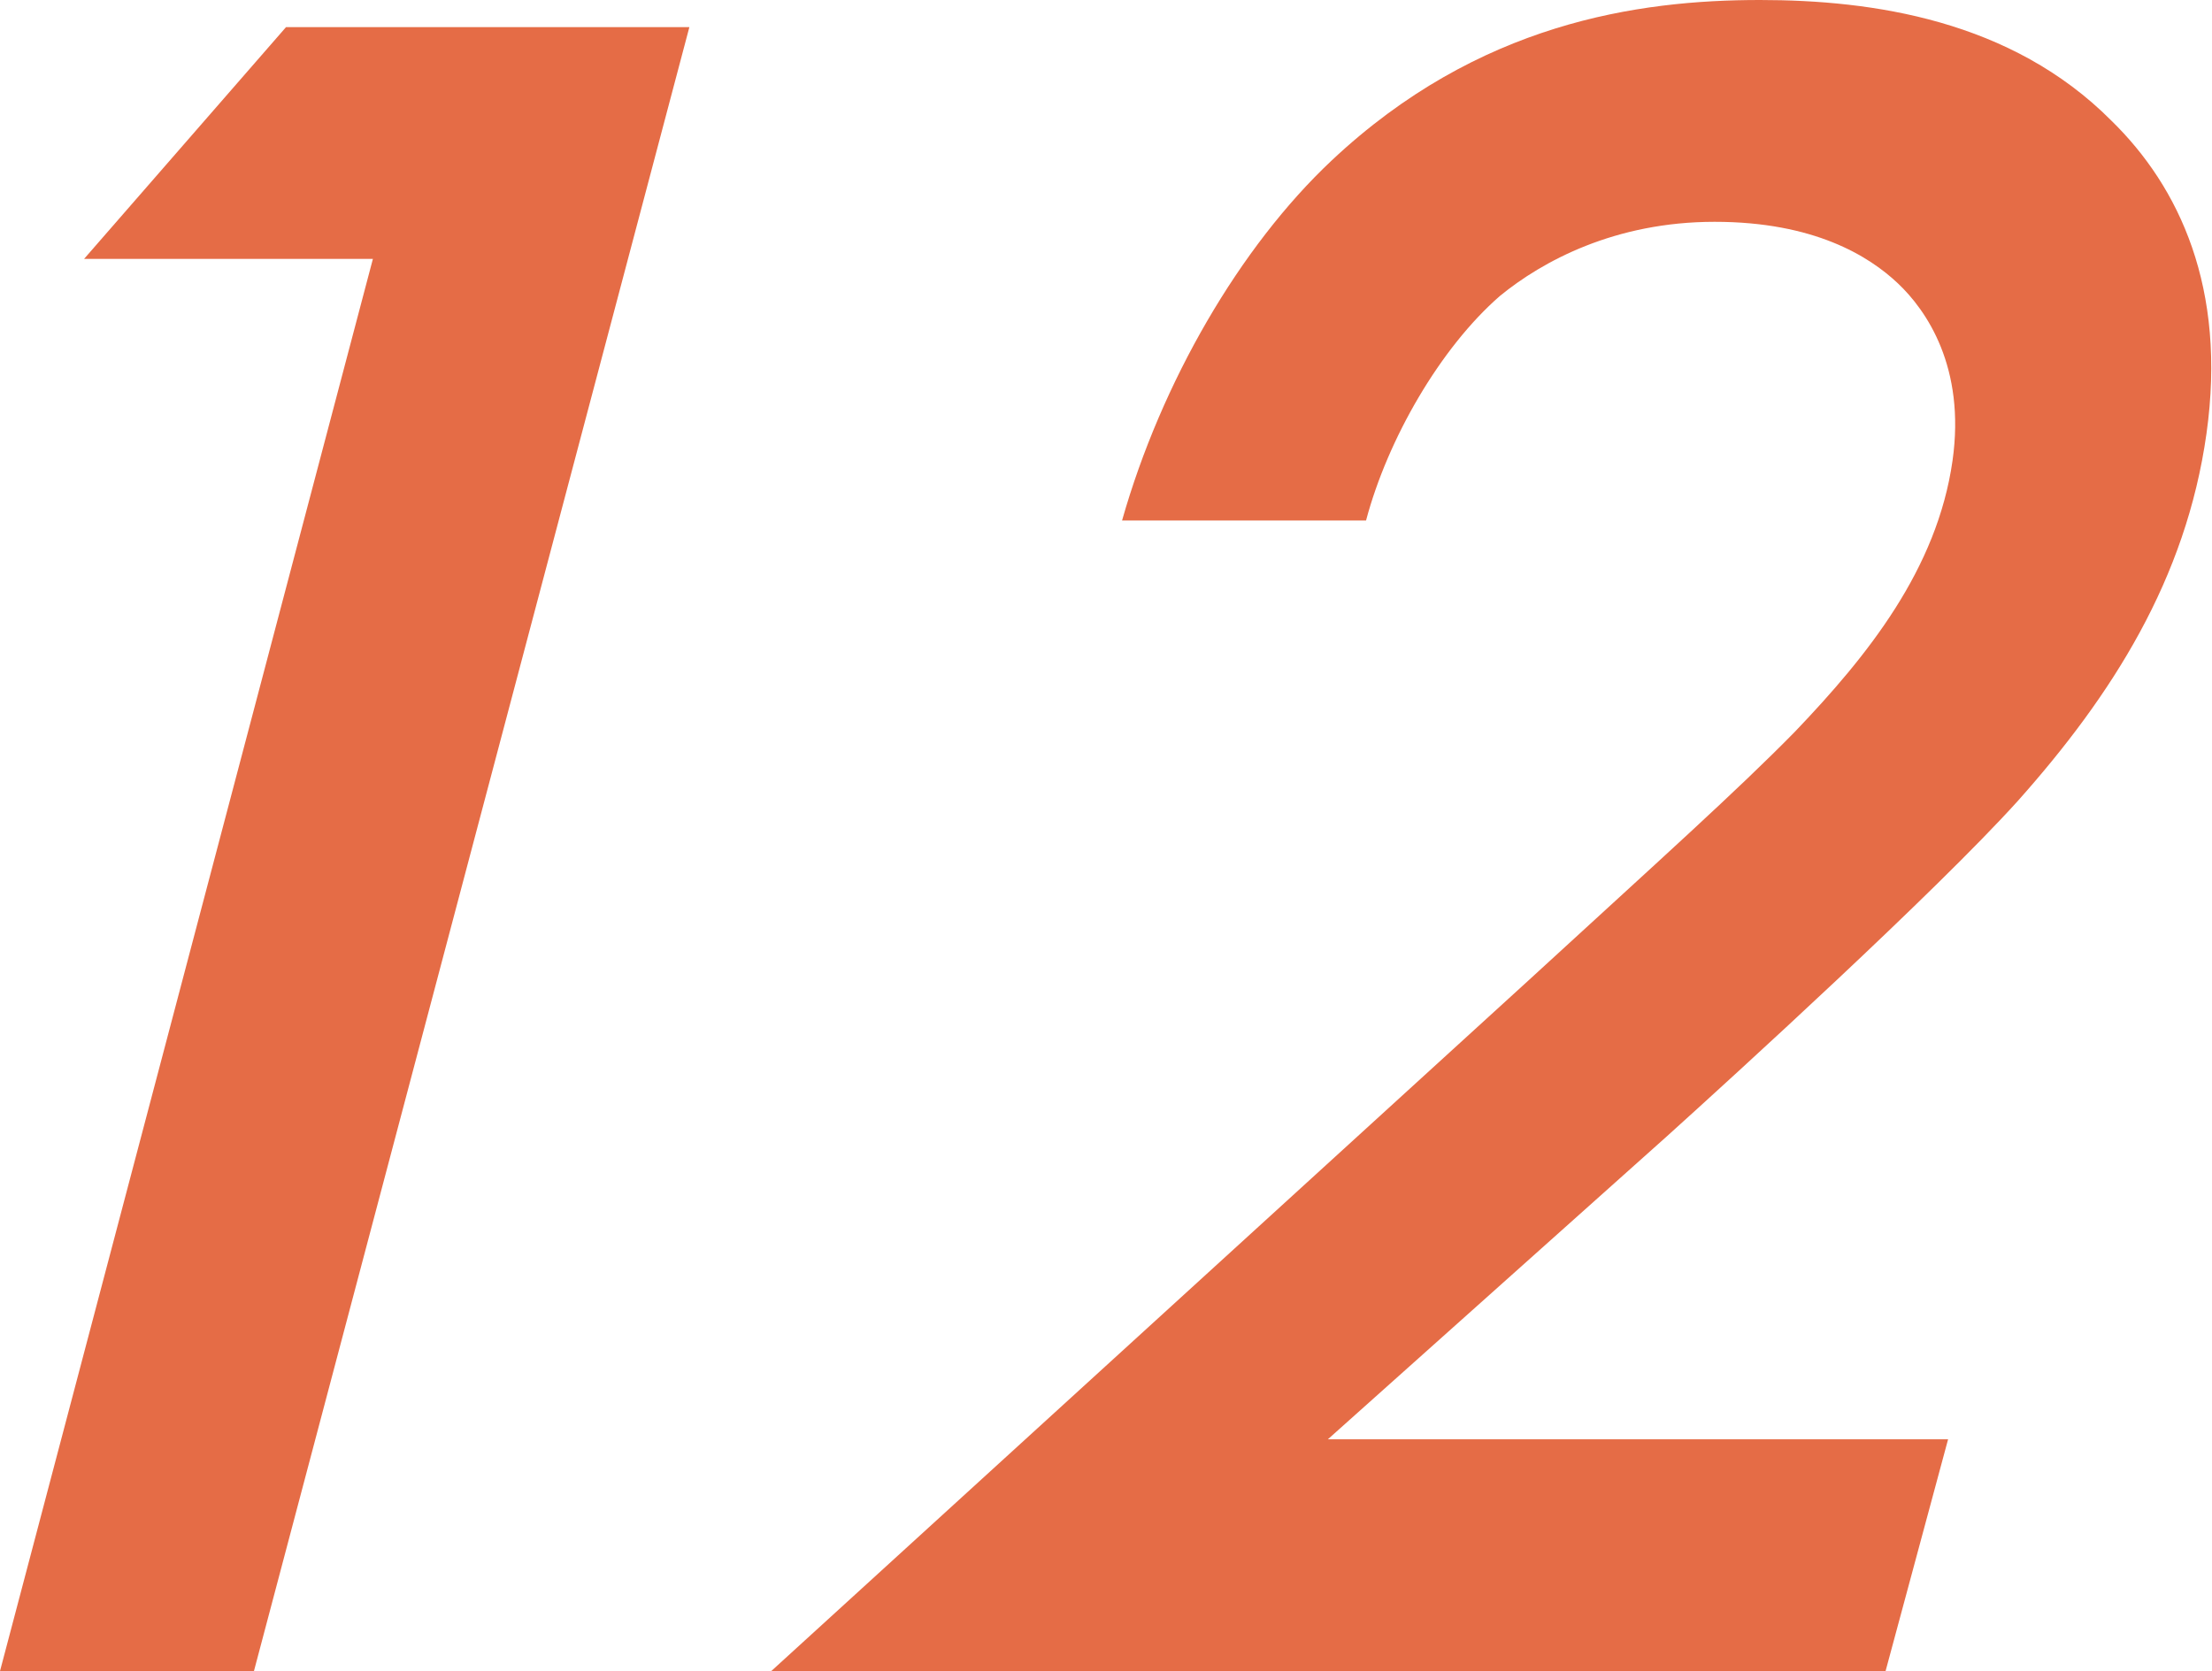
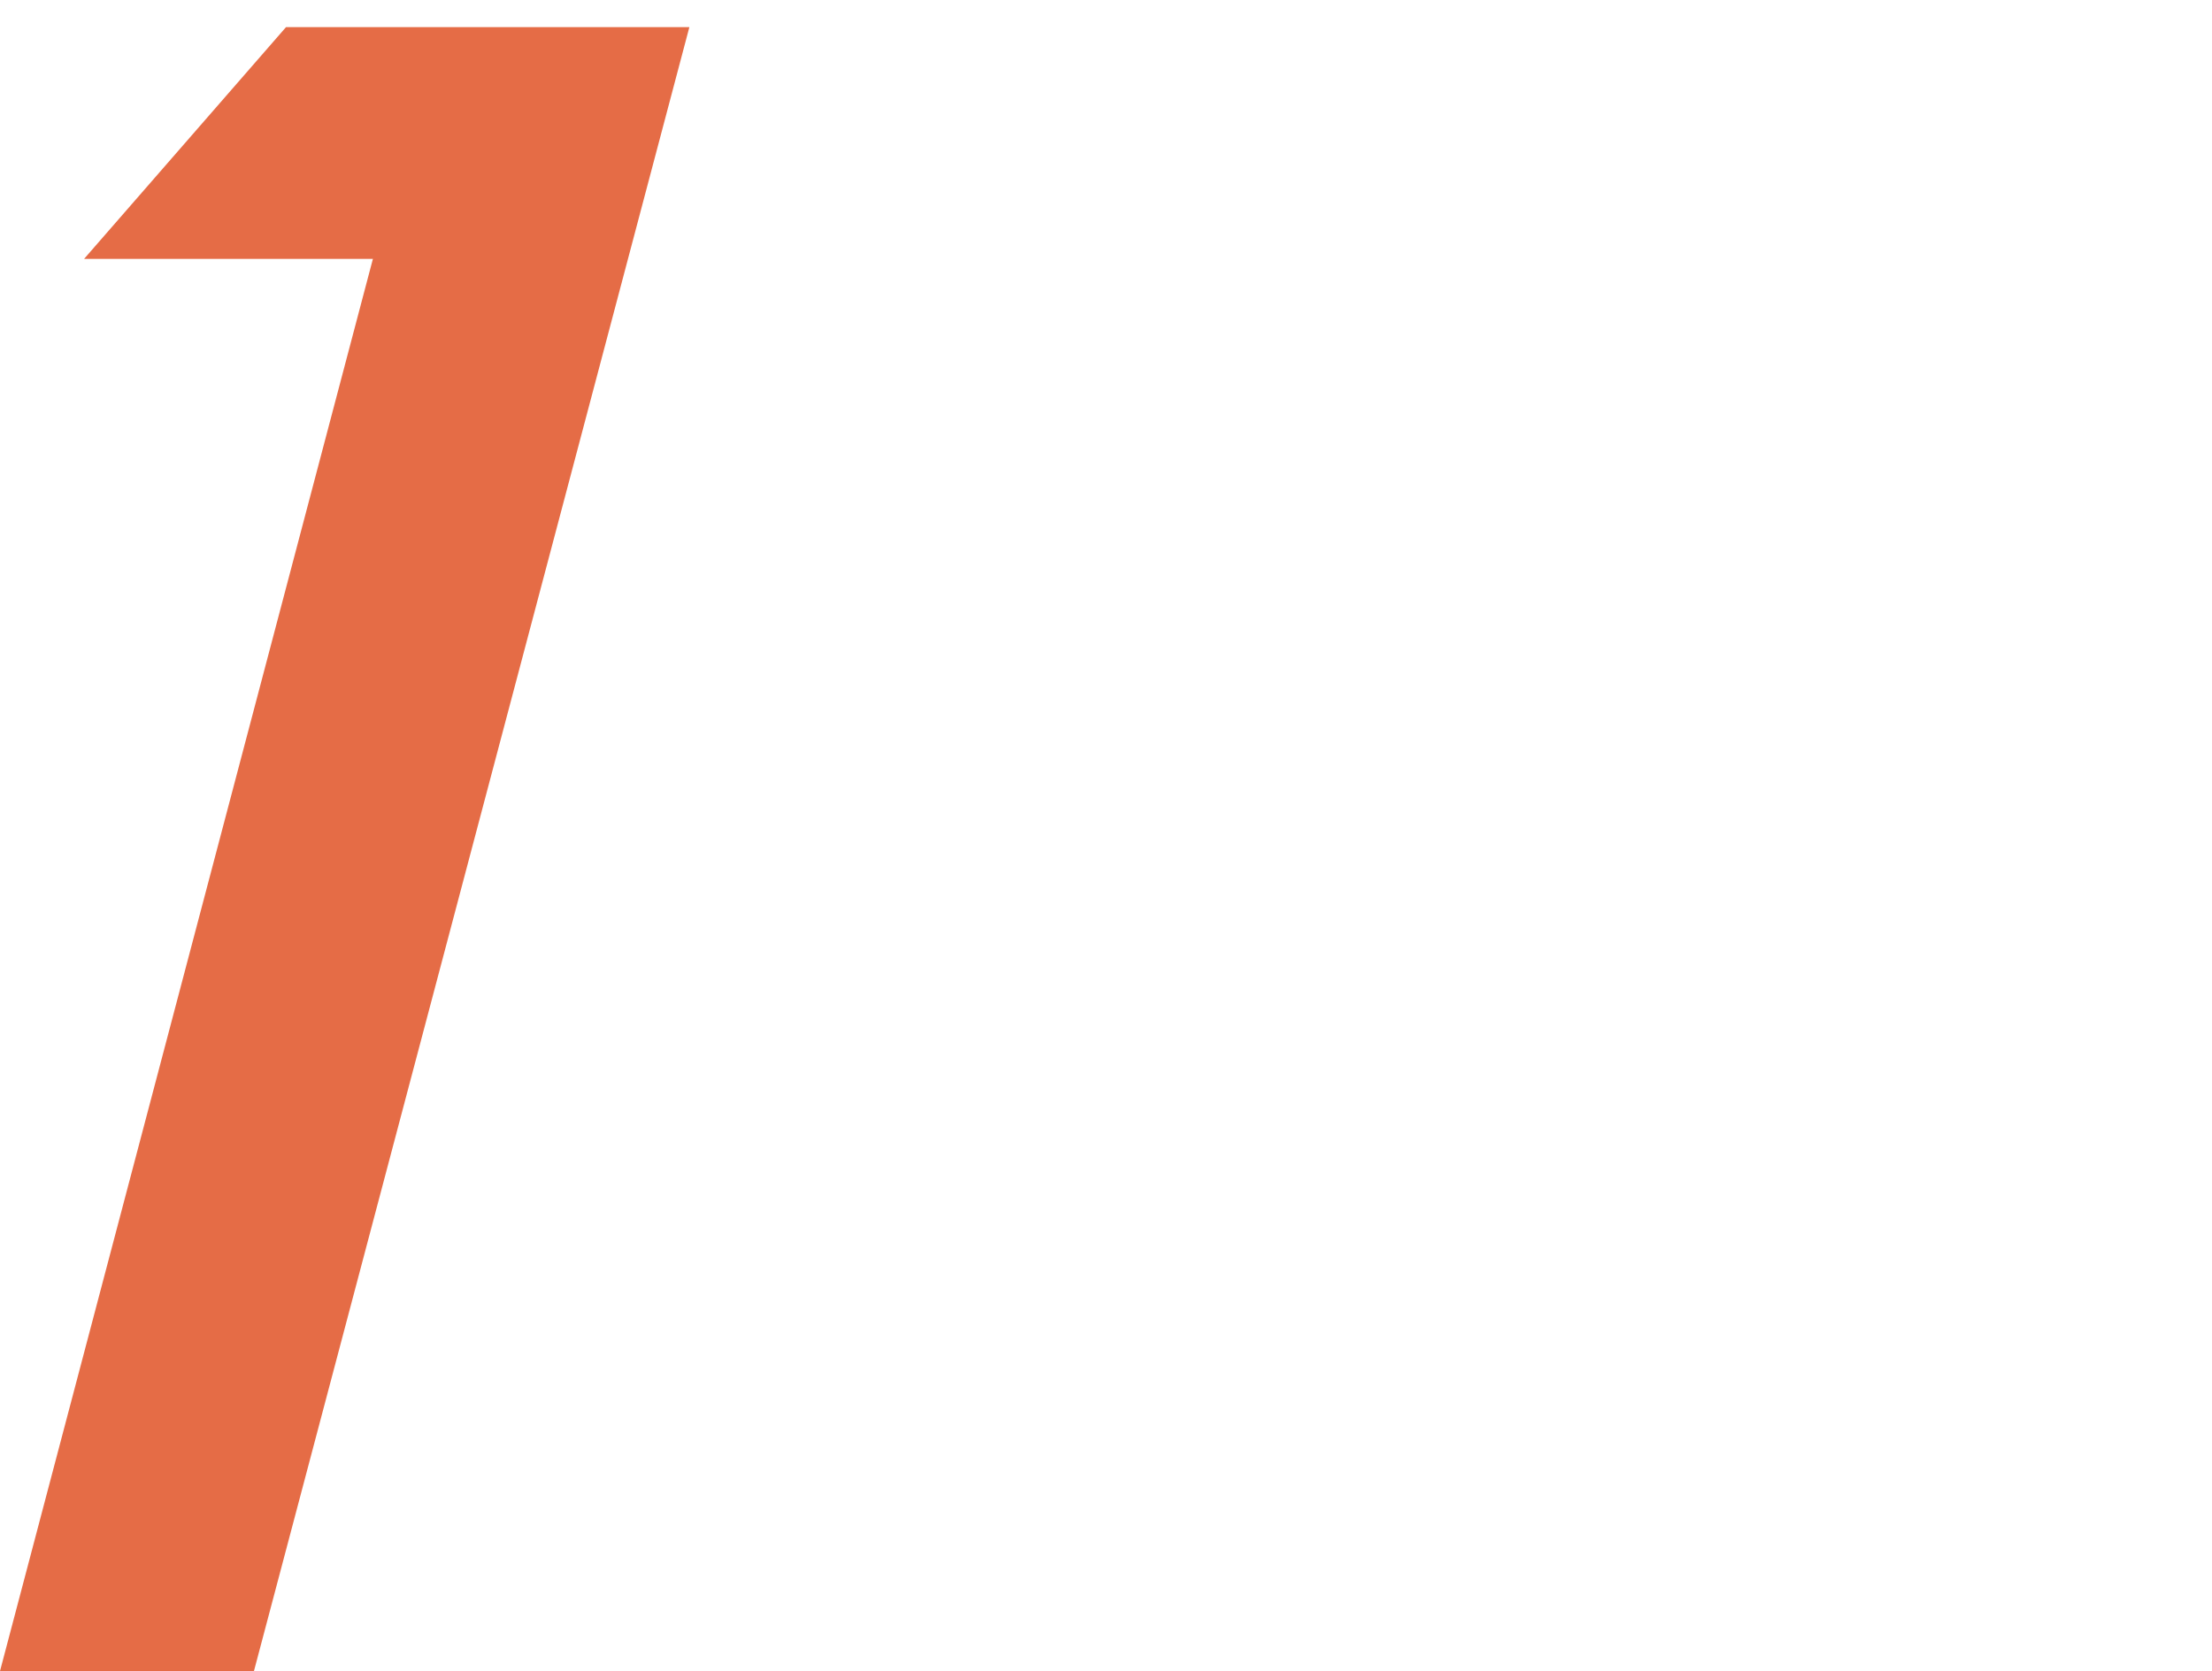
<svg xmlns="http://www.w3.org/2000/svg" id="_レイヤー_2" data-name="レイヤー 2" width="39.98" height="30.21" viewBox="0 0 39.98 30.21">
  <defs>
    <style>
      .cls-1 {
        fill: #e56c46;
        stroke-width: 0px;
      }
    </style>
  </defs>
  <g id="_レイヤー_6" data-name="レイヤー 6">
    <g>
      <path class="cls-1" d="m6.74,4.68H1.52L5.17.49h7.29l-7.87,29.72H0L6.74,4.68Z" />
-       <path class="cls-1" d="m34.1,30.21H13.94l13.68-12.48c2.43-2.23,3.77-3.43,4.82-4.5,1.32-1.38,2.57-2.94,2.85-4.9.24-1.69-.47-2.72-.99-3.21-.52-.49-1.51-1.11-3.31-1.11s-3.11.71-3.88,1.34c-1.08.94-2.03,2.59-2.42,4.06h-4.41c.71-2.5,2.13-4.95,3.79-6.51,2.65-2.49,5.54-2.9,7.74-2.9,2.03,0,4.54.36,6.35,2.18,1.23,1.2,2.09,3.03,1.72,5.66s-1.7,4.72-3.41,6.64c-1.49,1.65-5.11,4.95-6.34,6.06l-6.13,5.48h11.21l-1.13,4.19Z" />
    </g>
  </g>
</svg>